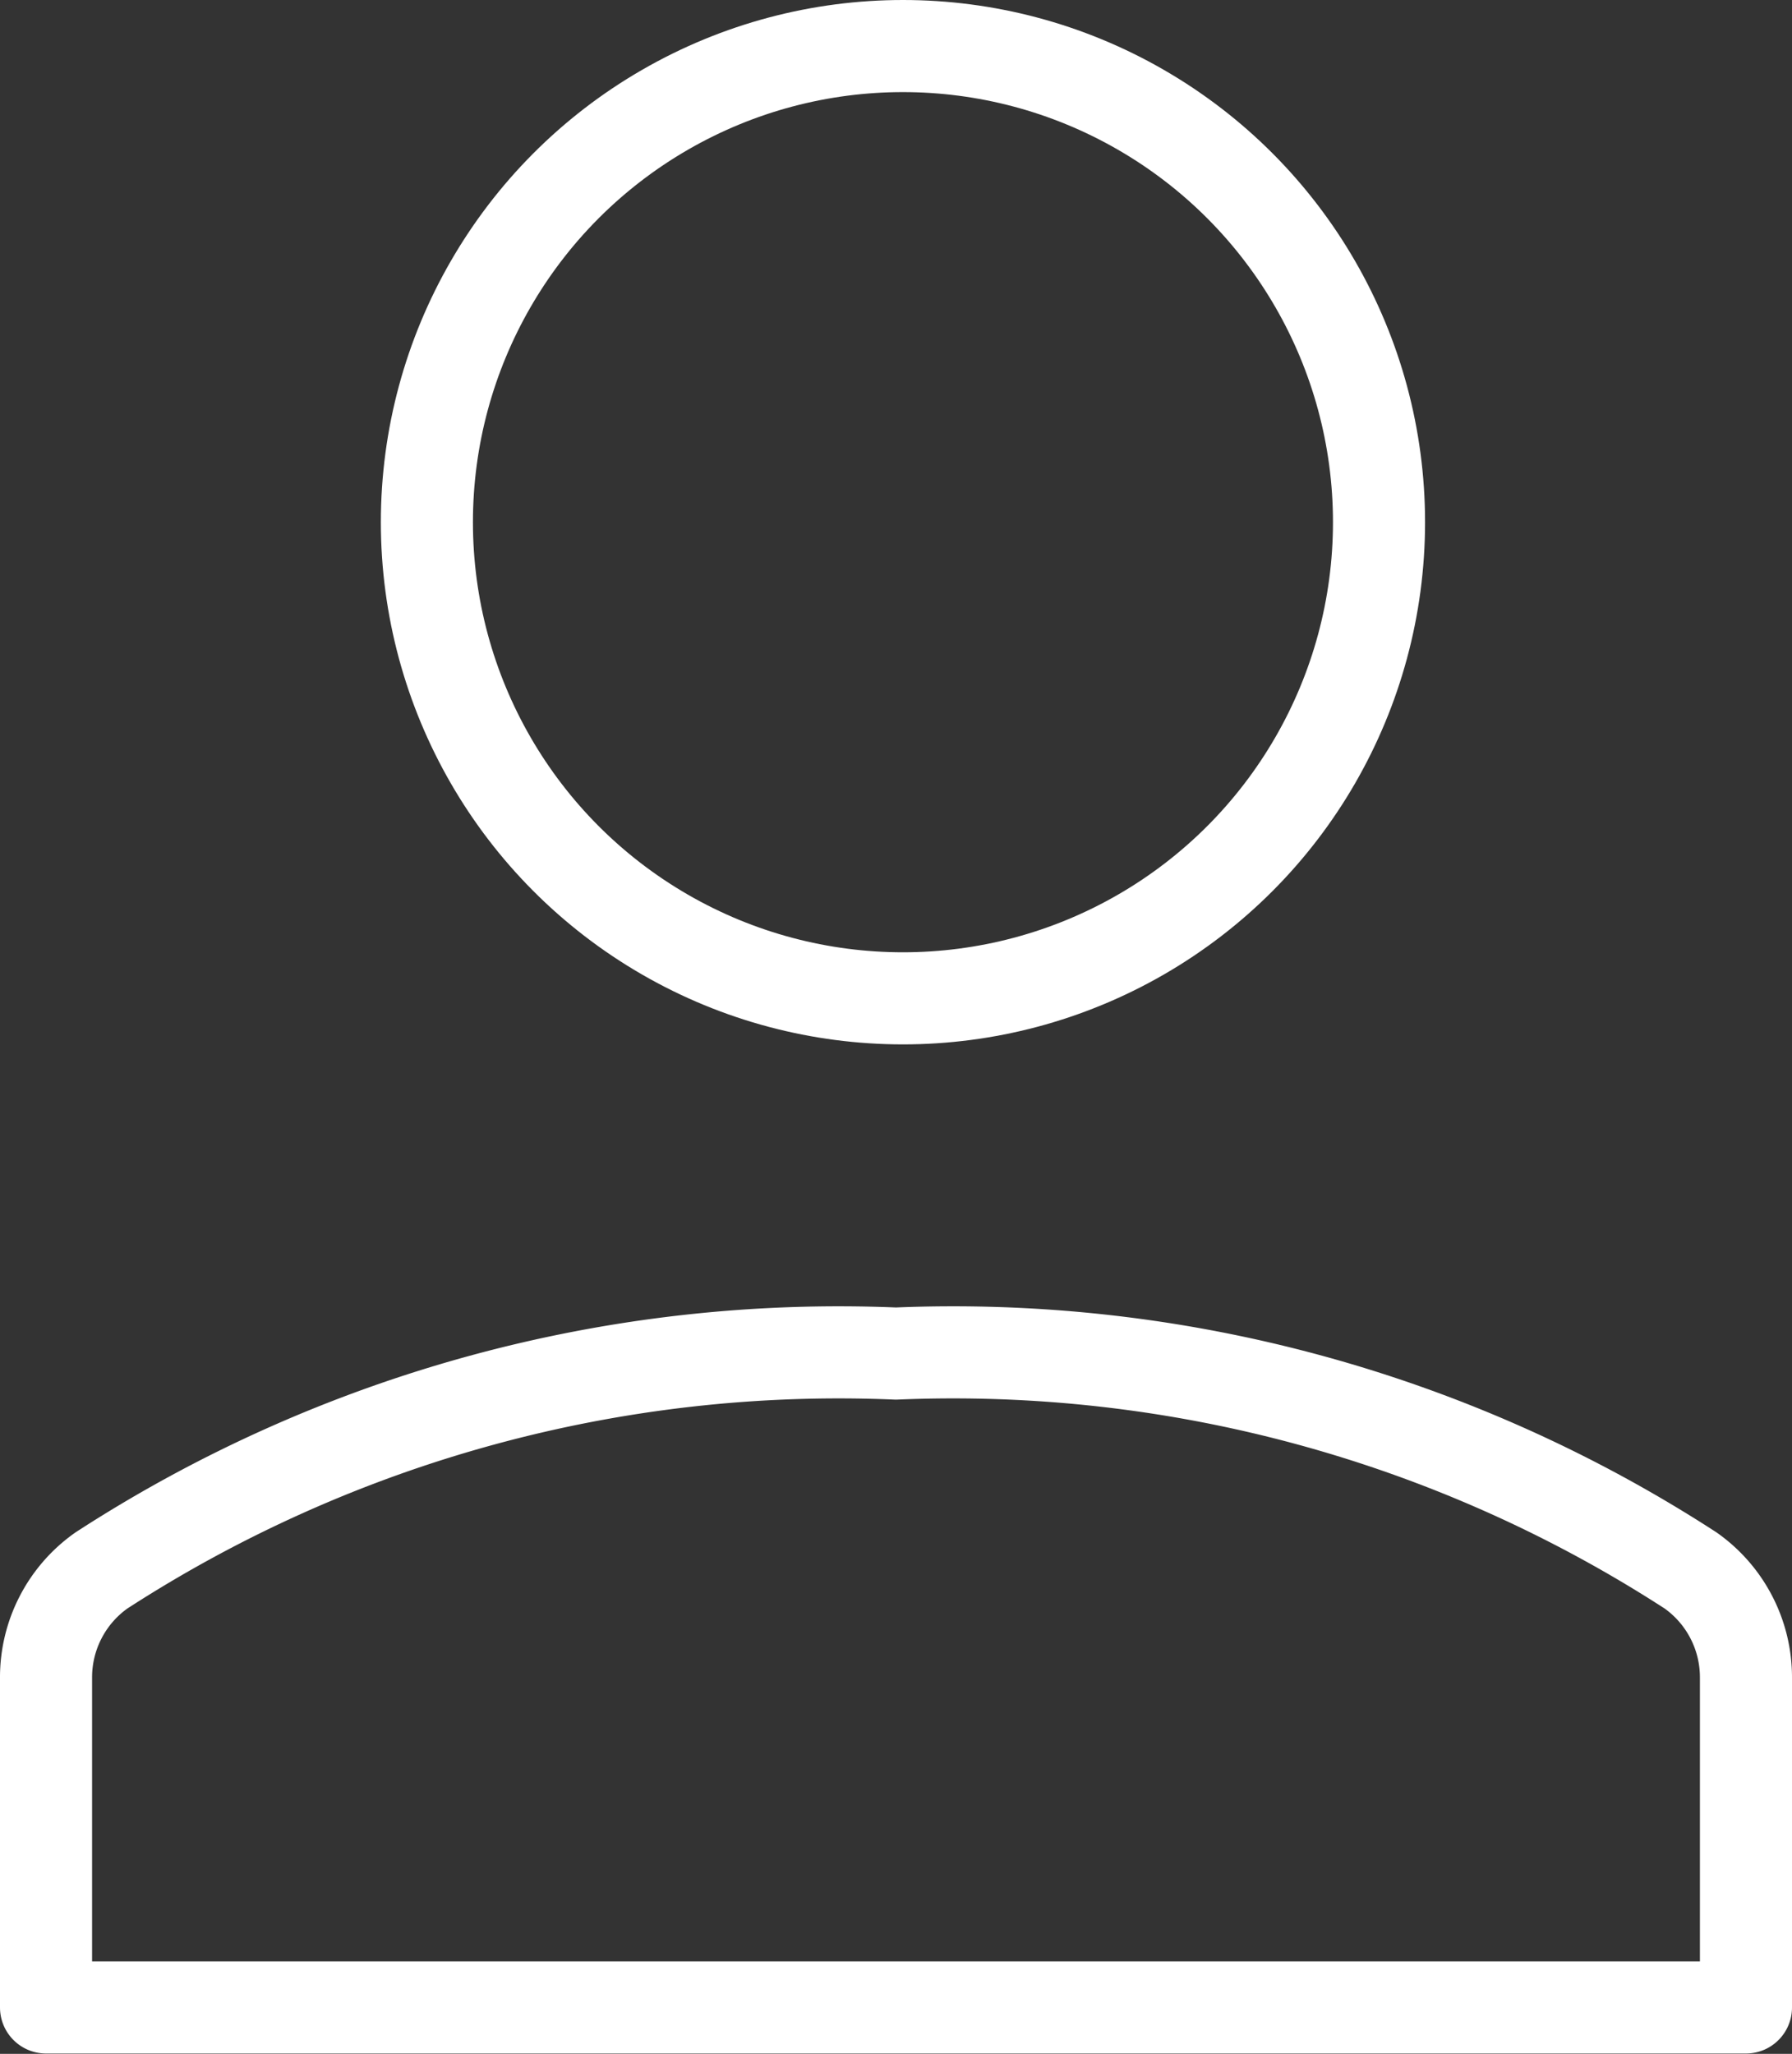
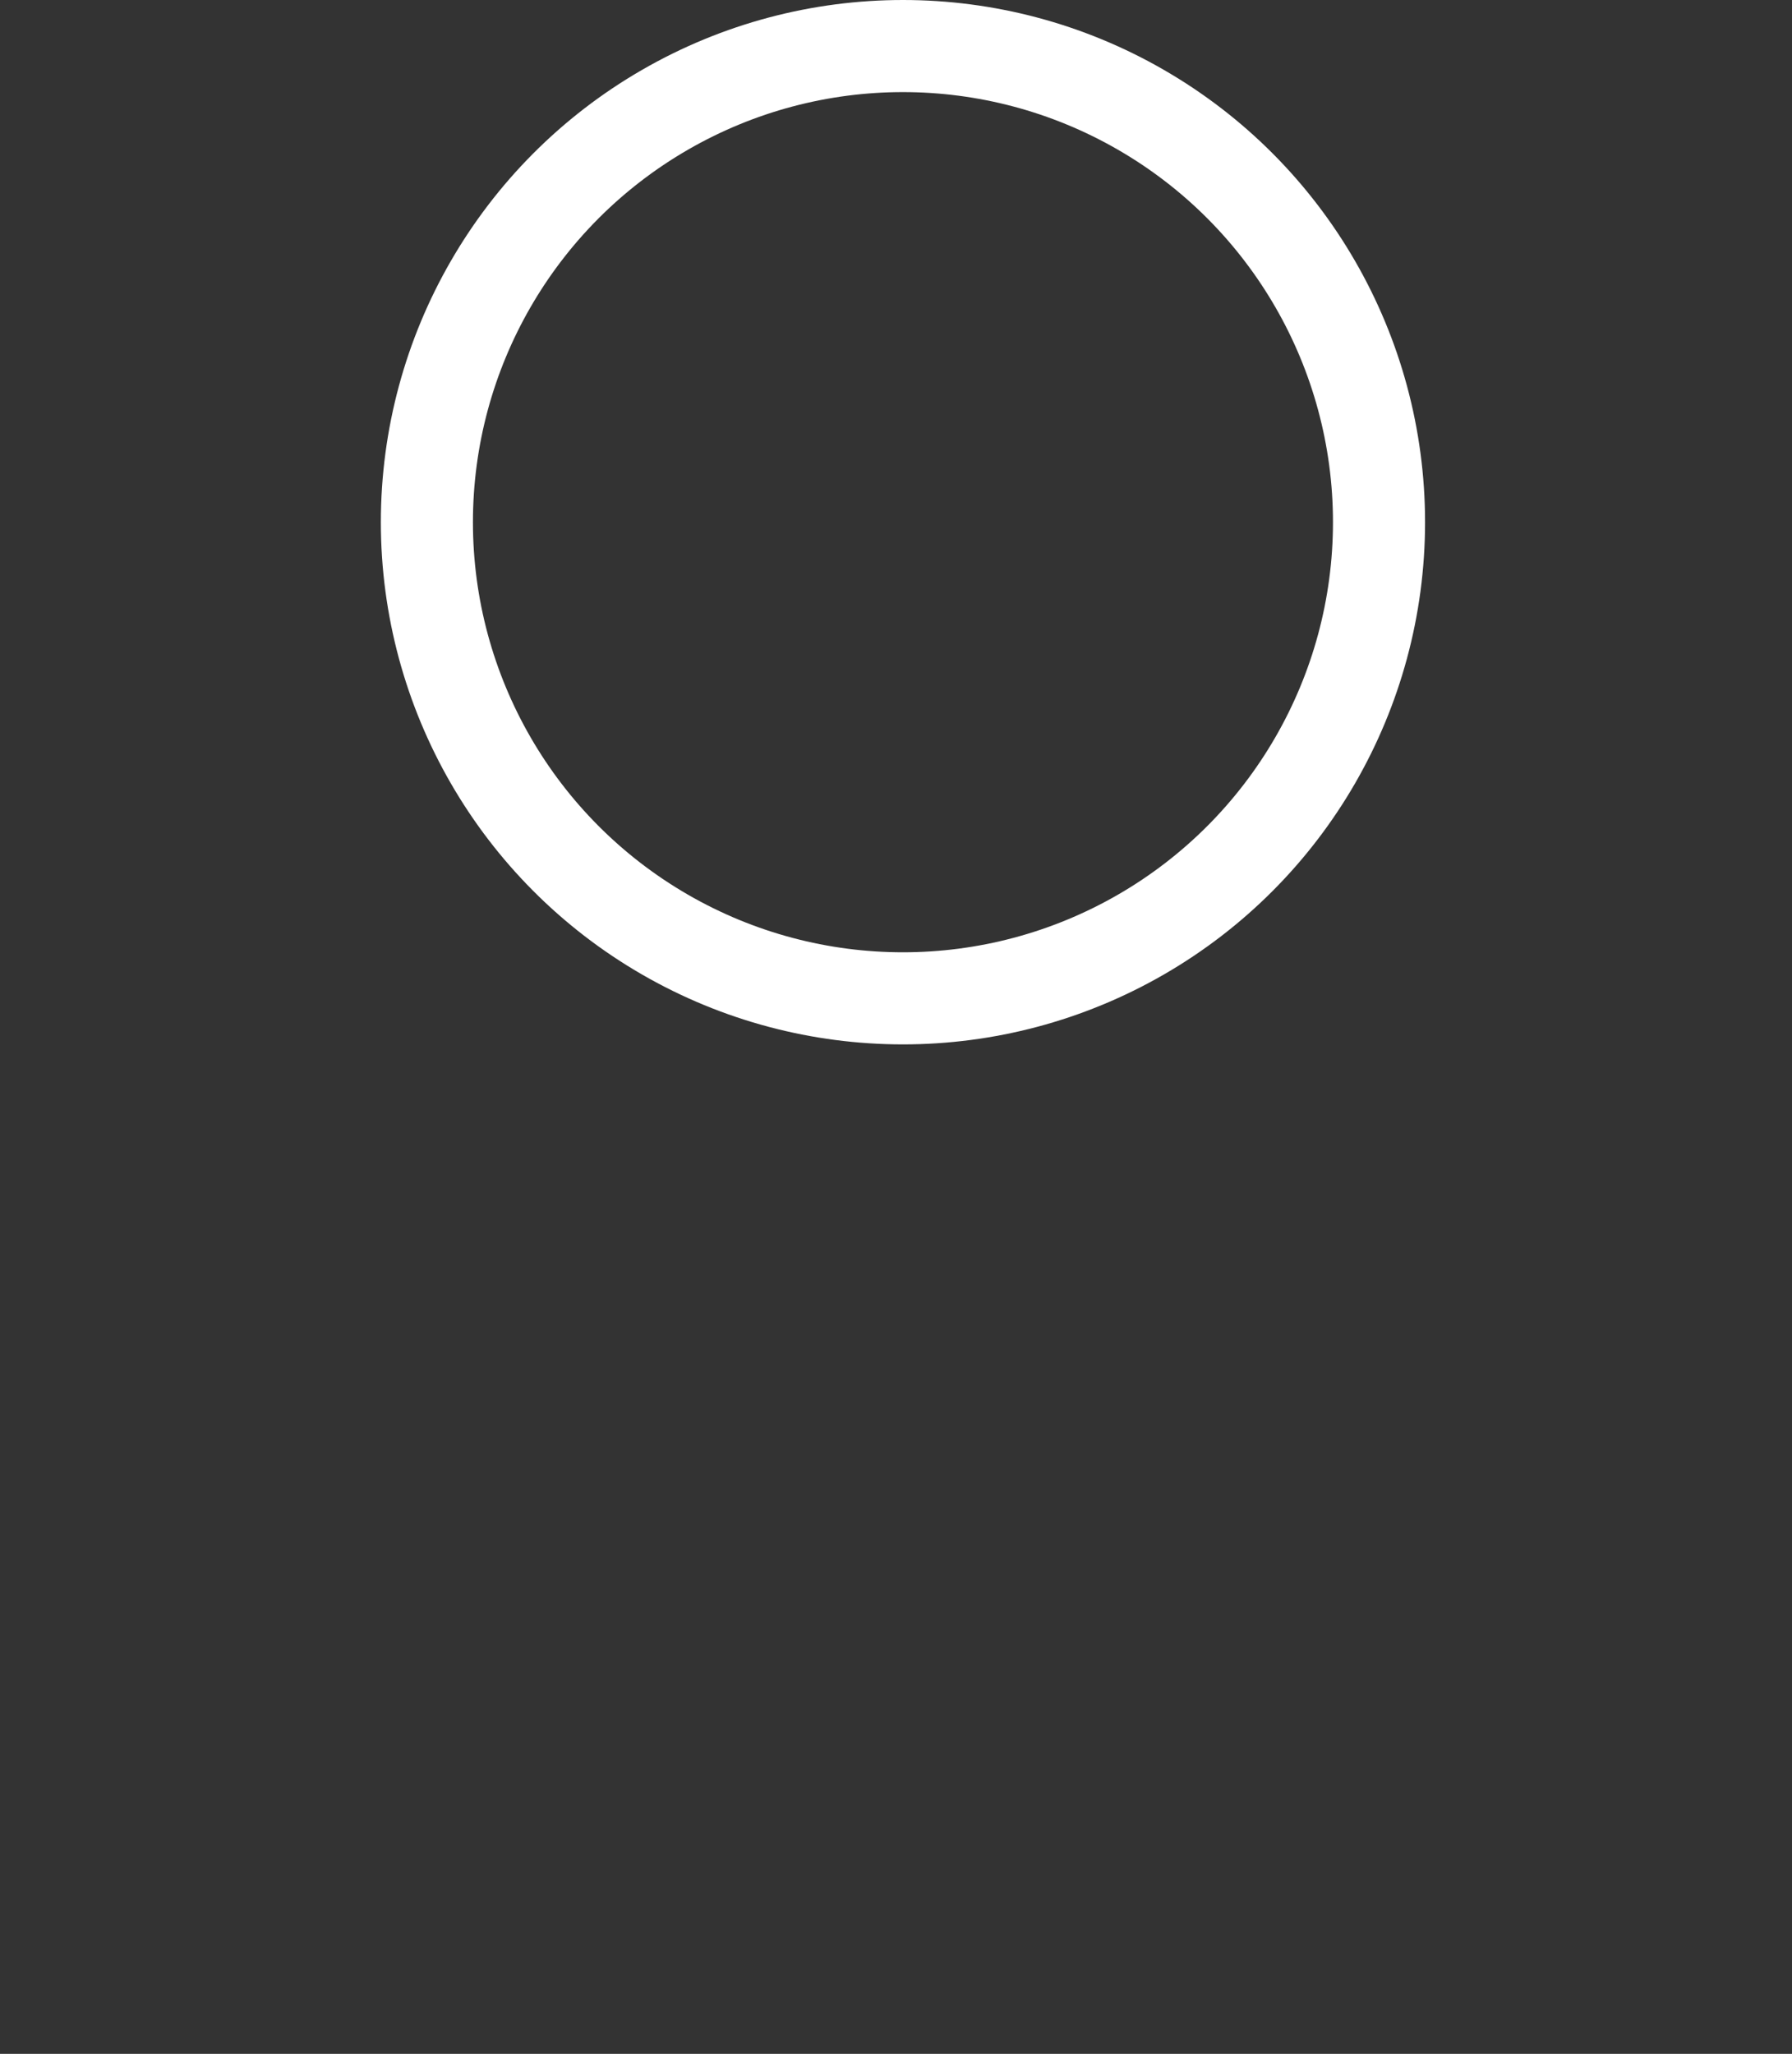
<svg xmlns="http://www.w3.org/2000/svg" width="19.461" height="22.301" viewBox="0 0 19.461 22.301">
  <rect x="0" y="0" width="19.461" height="22.301" fill="#333333" stroke="none" />
  <g id="user" transform="translate(-1)">
    <g id="Group_94" data-name="Group 94" transform="translate(1.5 0.5)">
-       <path id="Path_188" data-name="Path 188" d="M19.961,14.02a1.42,1.42,0,0,0-.6-1.164A14.722,14.722,0,0,0,10.73,10.5,14.722,14.722,0,0,0,2.1,12.856a1.42,1.42,0,0,0-.6,1.164V17.6H19.961Z" transform="translate(-1.5 3.697)" fill="none" stroke="#fff" stroke-linecap="round" stroke-linejoin="round" stroke-width="1" />
      <circle id="Ellipse_26" data-name="Ellipse 26" cx="5.17" cy="5.17" r="5.17" transform="translate(4.136)" fill="none" stroke="#fff" stroke-linecap="round" stroke-linejoin="round" stroke-width="1" />
    </g>
  </g>
</svg>